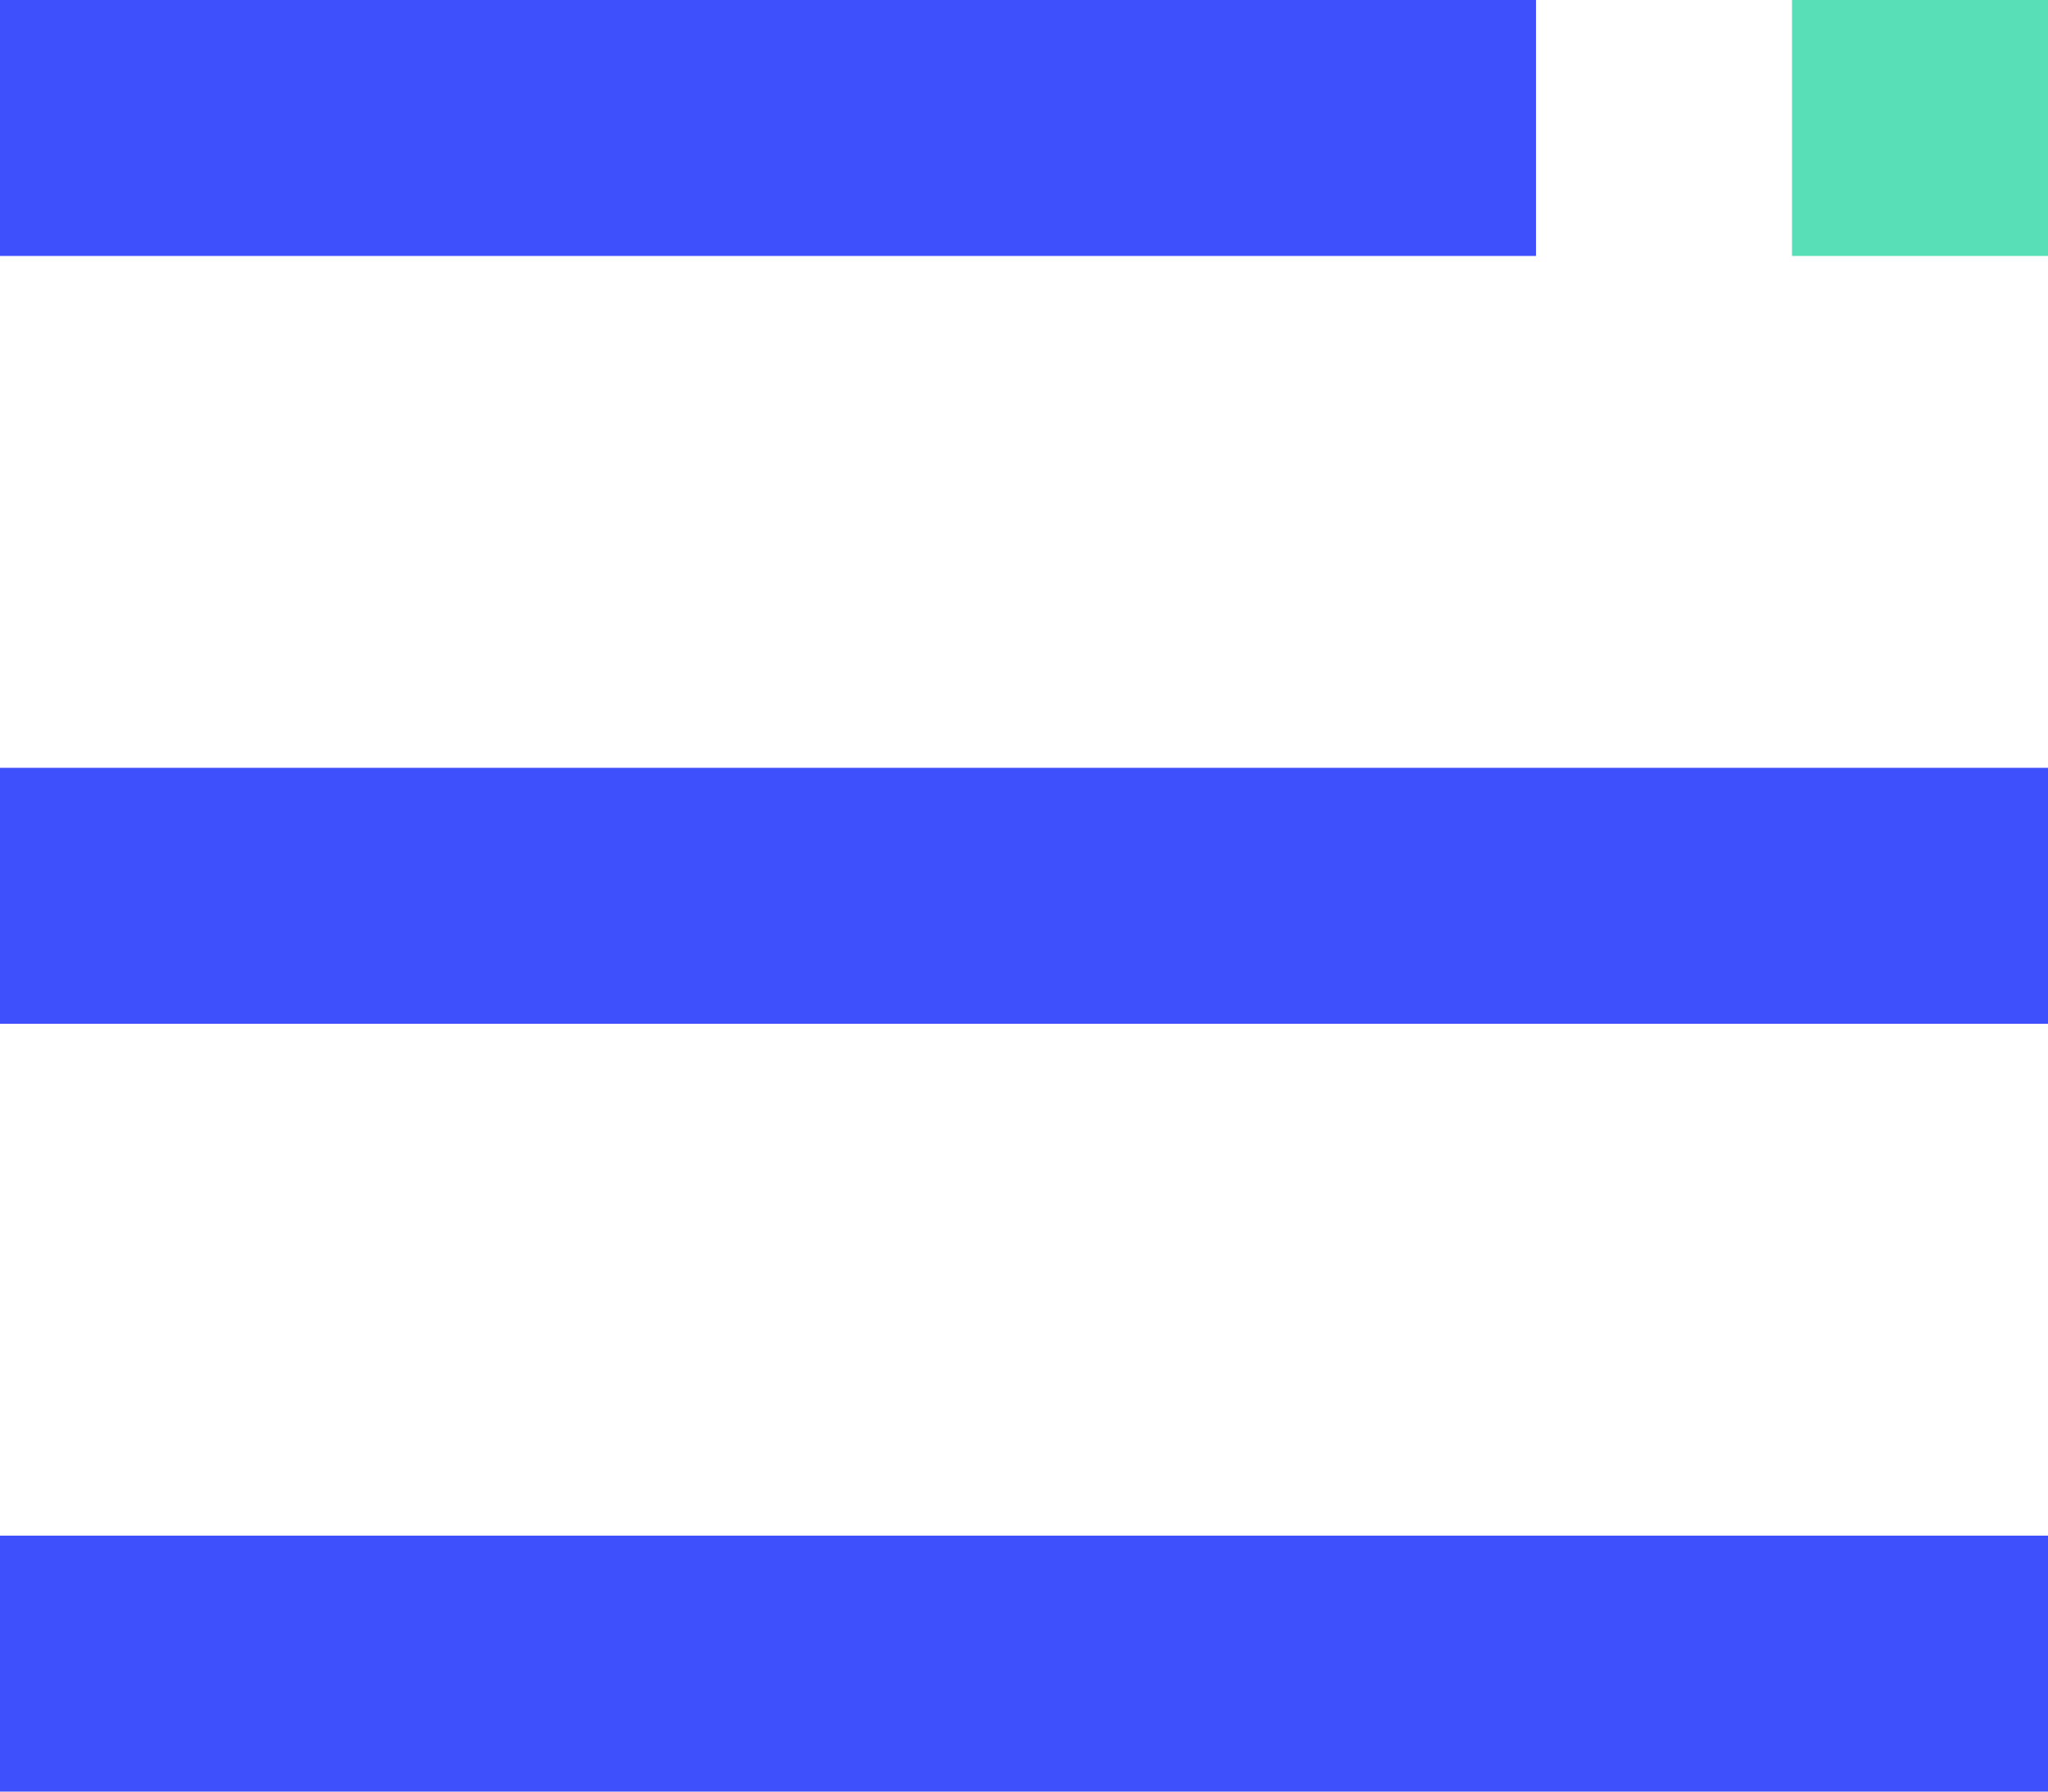
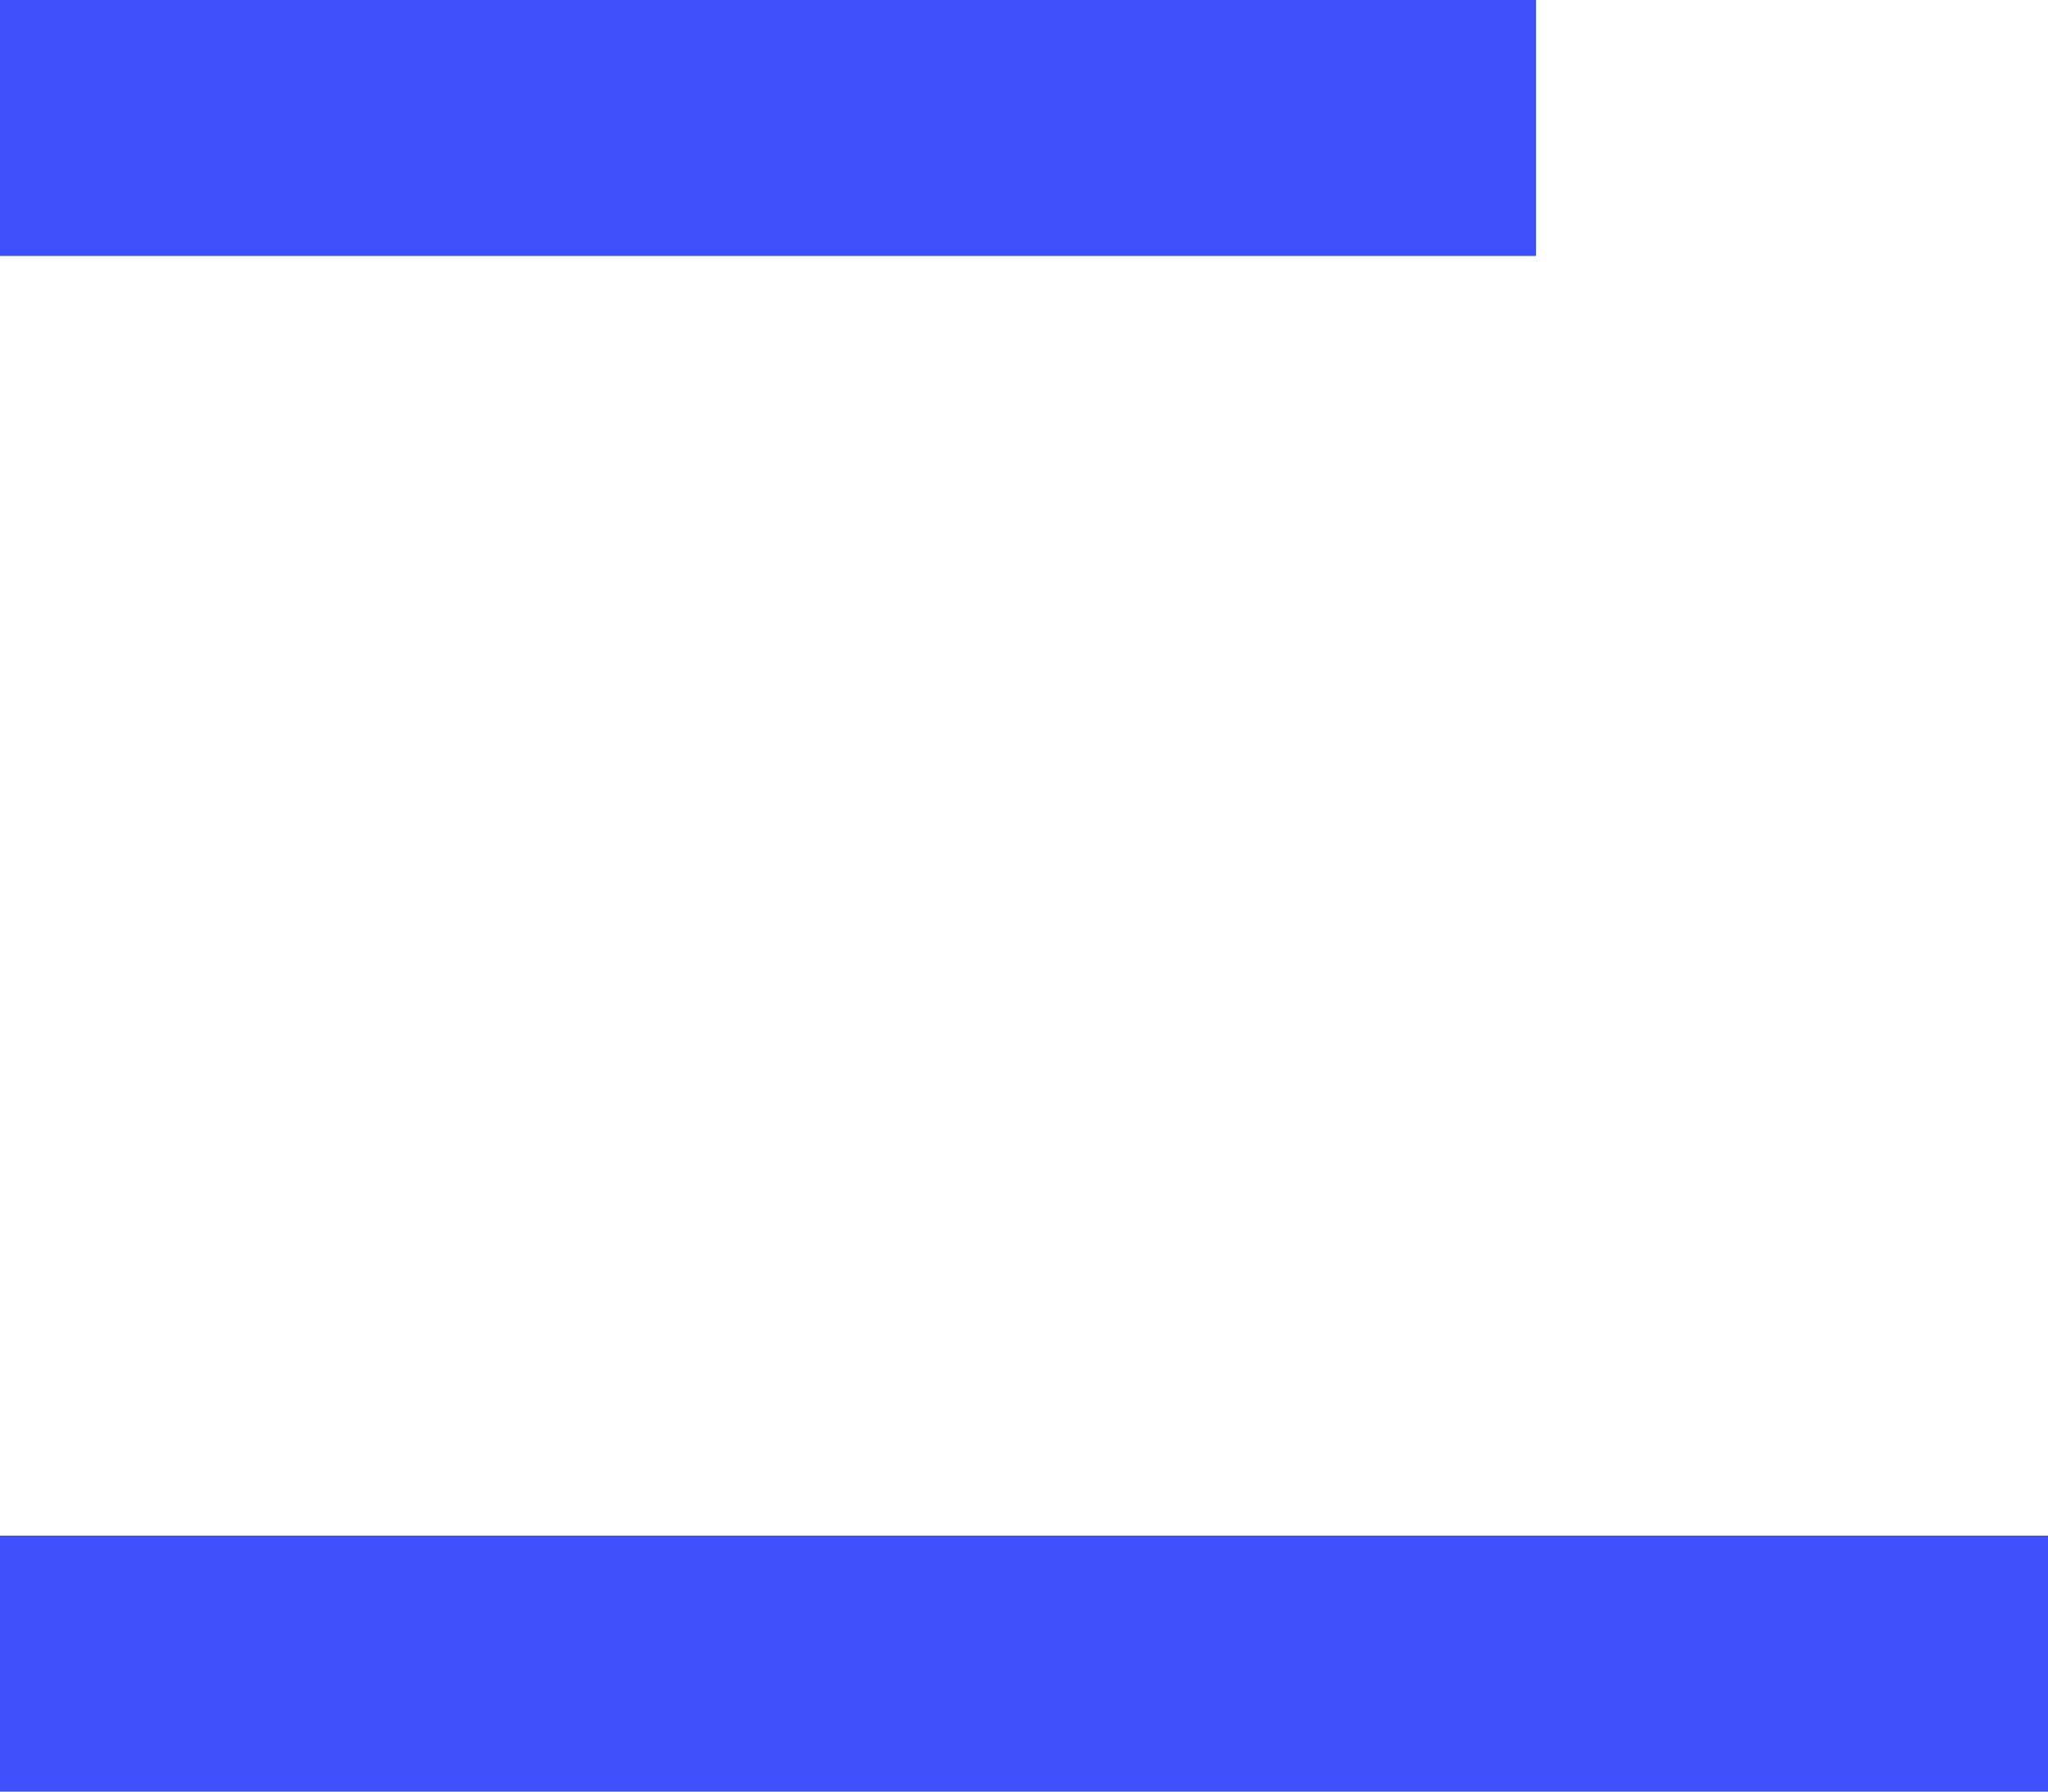
<svg xmlns="http://www.w3.org/2000/svg" width="16" height="14" viewBox="0 0 16 14" fill="none">
  <rect width="12" height="2" fill="#3D50FC" />
-   <rect x="14" width="2" height="2" fill="#58DFB8" />
-   <rect y="6" width="16" height="2" fill="#3D50FC" />
  <rect y="12" width="16" height="2" fill="#3D50FC" />
</svg>